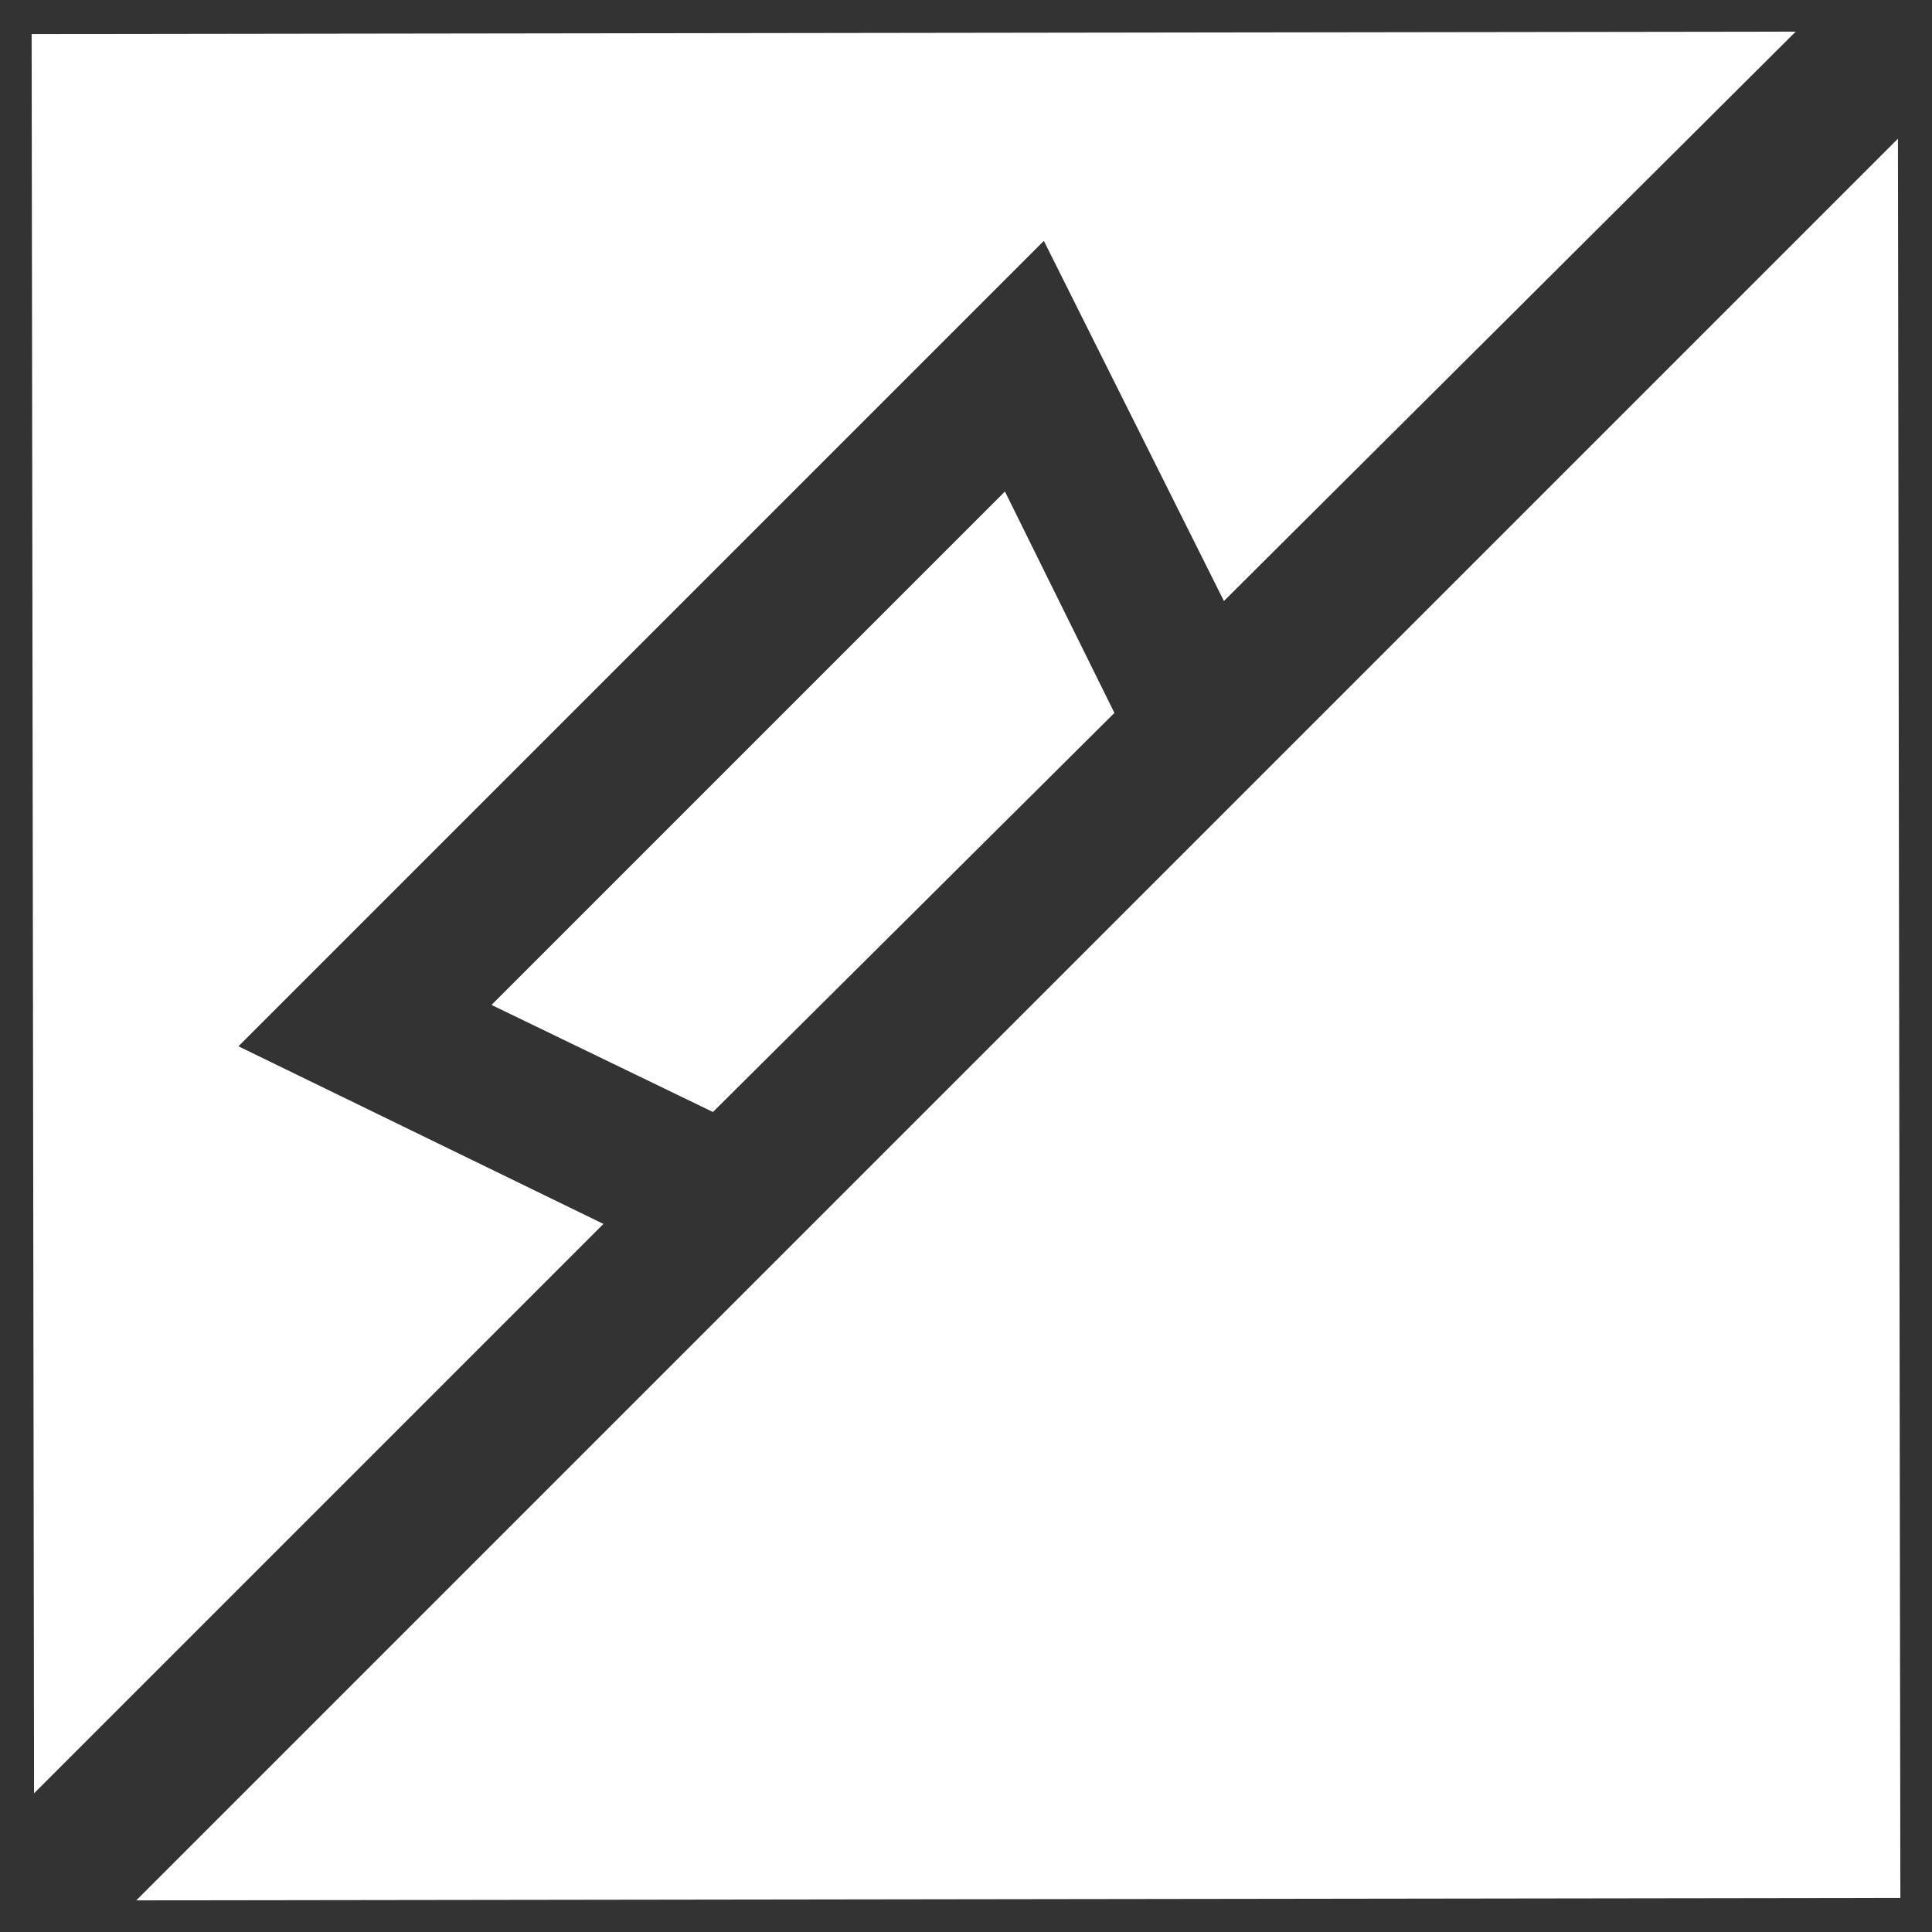
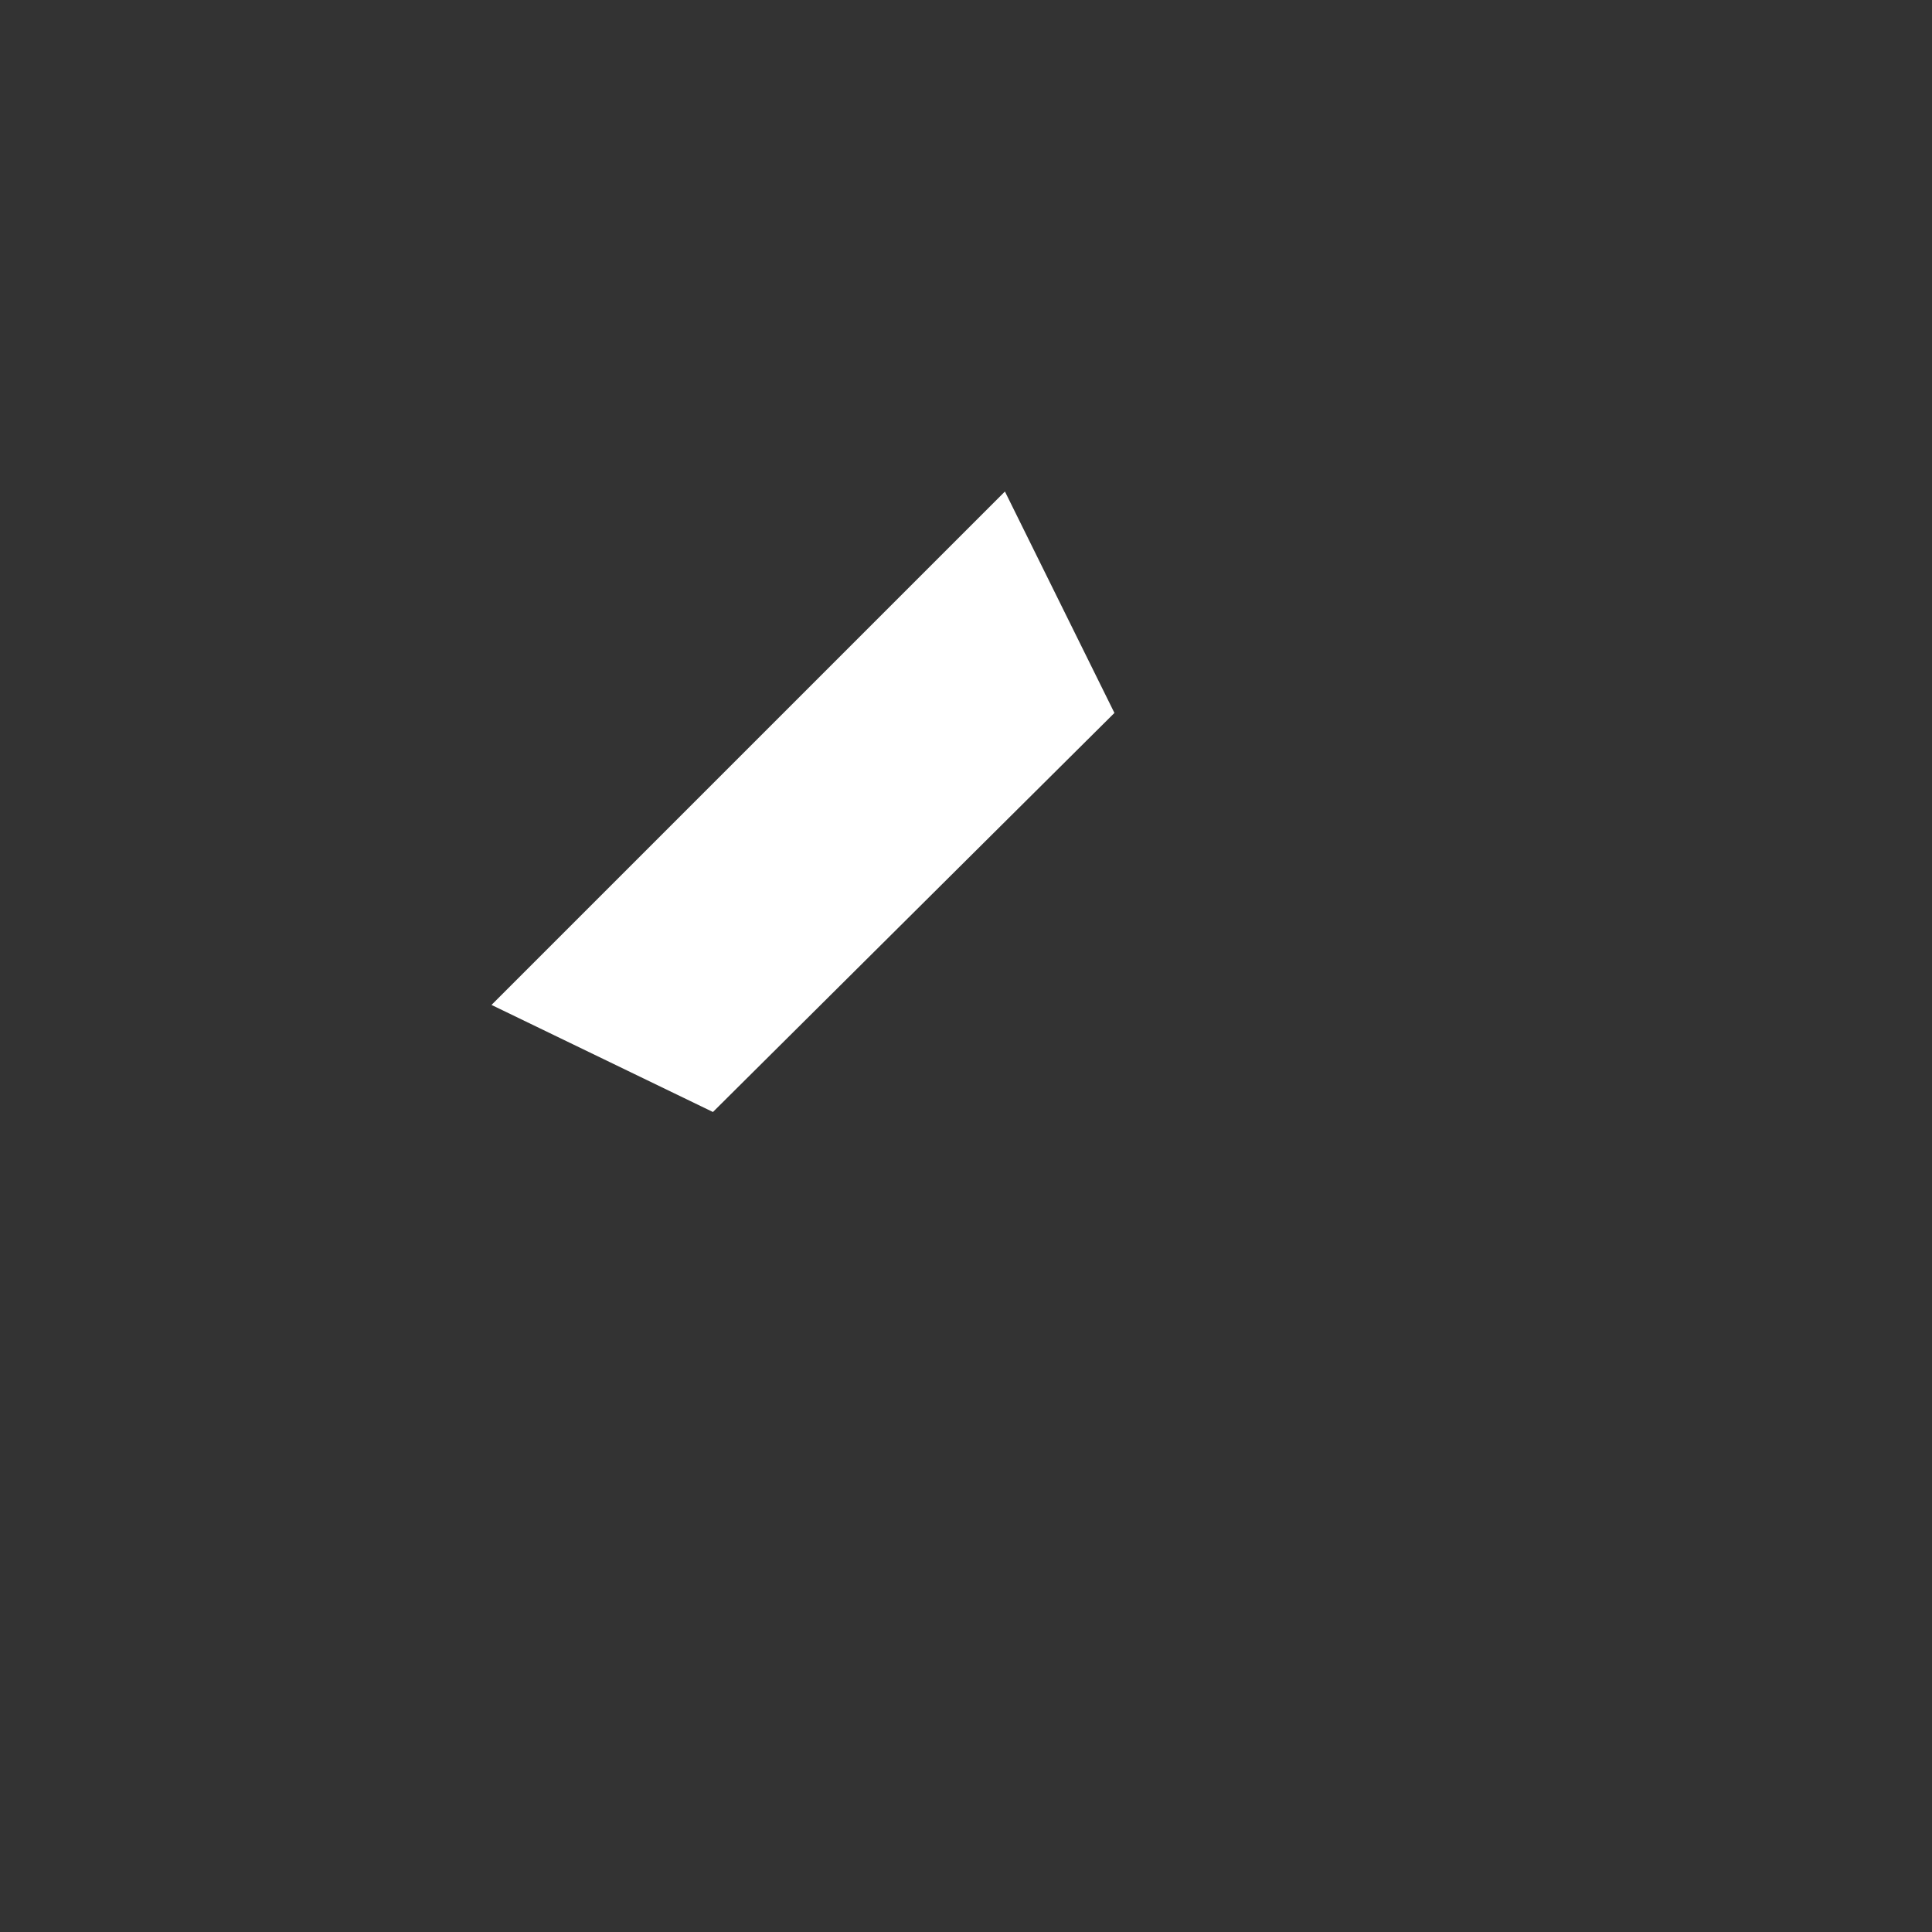
<svg xmlns="http://www.w3.org/2000/svg" version="1.1" id="Calque_1" x="0px" y="0px" viewBox="0 0 79.4 79.4" style="enable-background:new 0 0 79.4 79.4;" xml:space="preserve">
  <rect x="0" y="0" width="79.4" height="79.4" fill="#333333" stroke="none" />
  <style type="text/css">
	.st0{fill:#FFFFFF;}
</style>
  <g>
-     <polygon class="st0" points="9.8,43 42.9,9.9 50.3,24.7 73.8,1.3 1.3,1.4 1.4,73.7 24.8,50.3  " />
    <polygon class="st0" points="20.2,41.3 29.3,45.7 45.8,29.3 41.3,20.2  " />
-     <polygon class="st0" points="78,5.7 5.6,78.1 78.1,78  " />
  </g>
</svg>